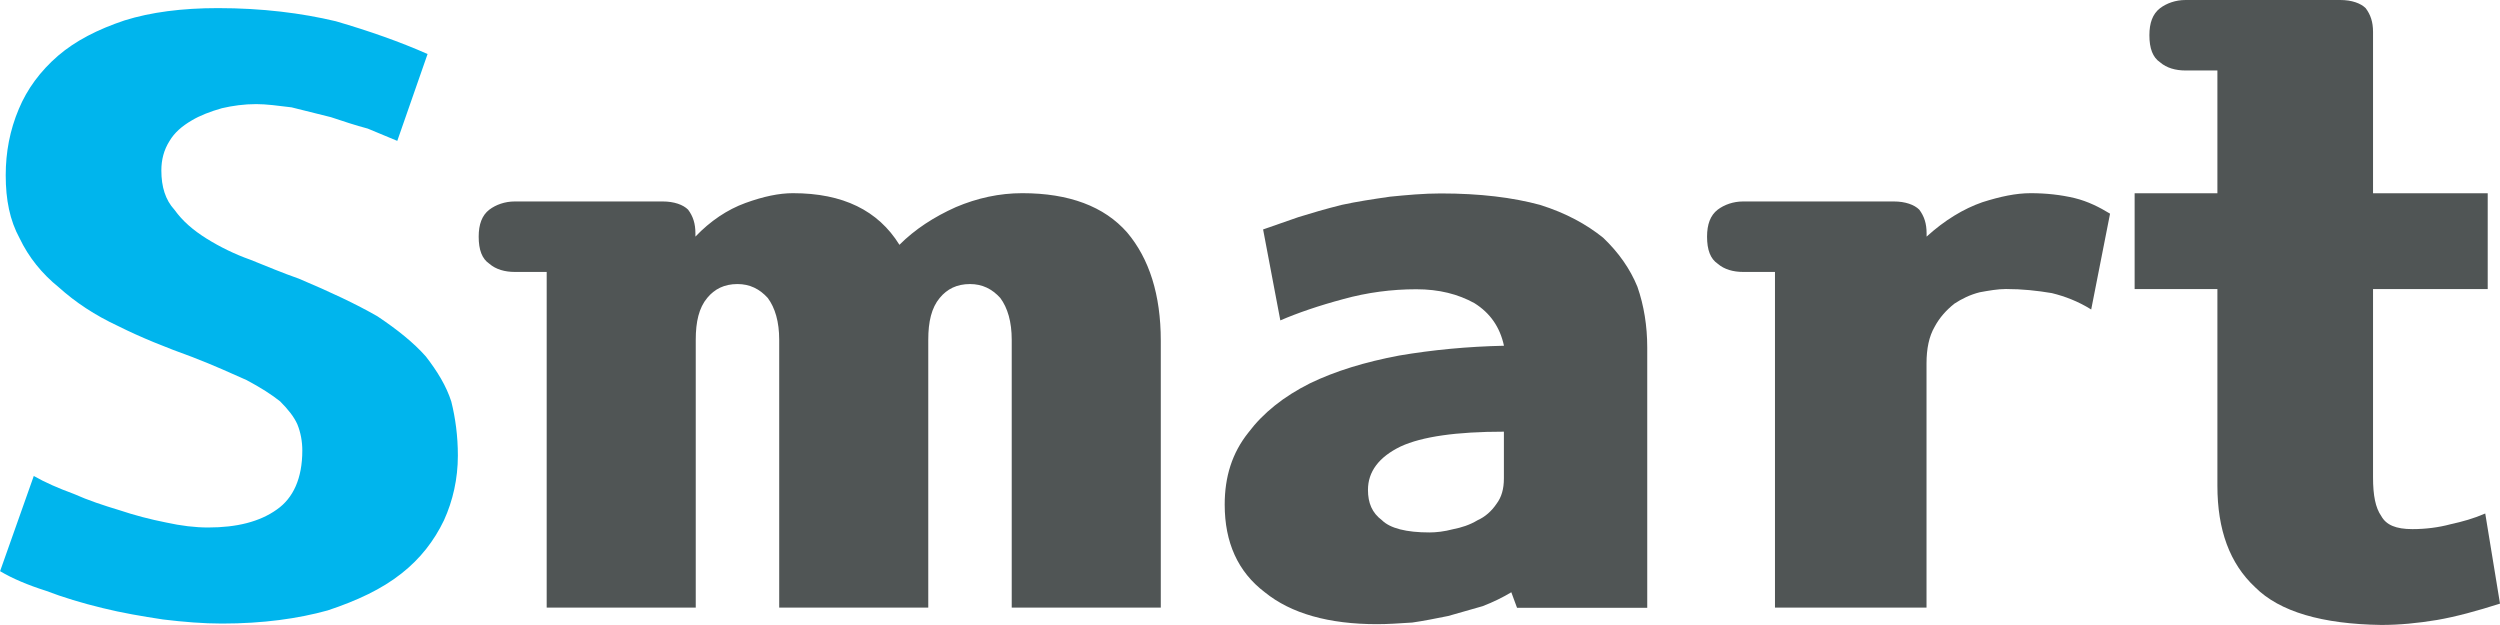
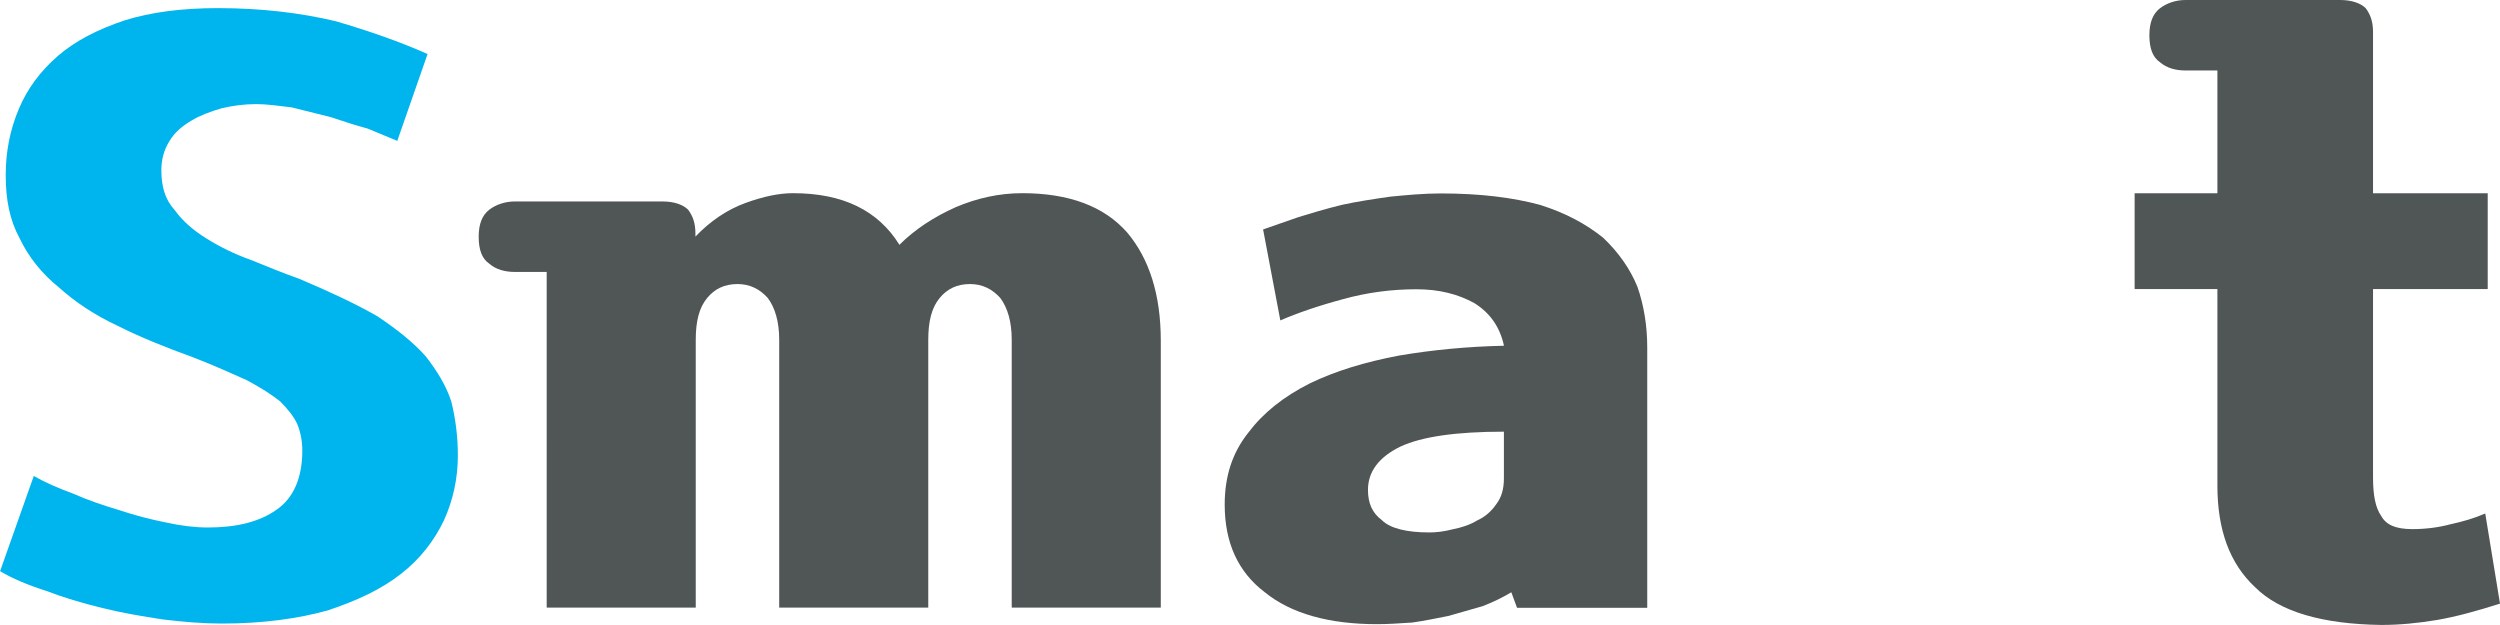
<svg xmlns="http://www.w3.org/2000/svg" id="_레이어_2" viewBox="0 0 292.99 73.24">
  <g id="_레이어_1-2">
    <g>
      <path d="M3.94,55.77c1.34,.77,2.88,1.44,4.7,2.11,1.73,.77,3.46,1.34,5.38,1.92,1.73,.58,3.55,1.06,5.47,1.44,1.73,.38,3.36,.58,4.9,.58,3.36,0,6.05-.67,8.06-2.11,1.92-1.34,2.98-3.65,2.98-6.91,0-1.06-.19-2.11-.58-3.07-.38-.86-1.06-1.73-2.02-2.69-.96-.77-2.3-1.63-3.94-2.5-1.73-.77-3.84-1.73-6.33-2.69-3.17-1.15-6.05-2.3-8.74-3.65-2.69-1.25-4.99-2.78-6.91-4.51-2.02-1.63-3.55-3.55-4.61-5.76-1.15-2.11-1.63-4.51-1.63-7.39,0-2.69,.48-5.28,1.54-7.78,.96-2.3,2.5-4.42,4.61-6.24,2.02-1.73,4.61-3.07,7.78-4.13,3.07-.96,6.72-1.44,10.94-1.44,5.18,0,9.79,.58,13.82,1.54,3.94,1.15,7.49,2.4,10.75,3.84l-3.55,10.18-3.46-1.44c-1.44-.38-2.88-.86-4.32-1.34l-4.61-1.15c-1.54-.19-2.98-.38-4.13-.38-1.44,0-2.78,.19-4.03,.48-1.34,.38-2.59,.86-3.55,1.44-1.15,.67-2.02,1.44-2.59,2.4-.67,1.06-.96,2.21-.96,3.46,0,1.92,.48,3.46,1.54,4.61,.96,1.34,2.21,2.4,3.74,3.36,1.54,.96,3.26,1.82,5.18,2.5,1.92,.77,3.74,1.54,5.66,2.21,3.65,1.54,6.72,2.98,9.22,4.42,2.3,1.54,4.22,3.07,5.66,4.7,1.34,1.73,2.4,3.46,2.98,5.28,.48,1.92,.77,4.03,.77,6.34,0,2.69-.58,5.28-1.63,7.58-1.15,2.4-2.78,4.51-4.99,6.24-2.3,1.82-5.18,3.17-8.64,4.32-3.46,.96-7.58,1.54-12.38,1.54-2.21,0-4.51-.19-6.91-.48-2.5-.38-4.8-.77-7.1-1.34-2.4-.58-4.61-1.25-6.62-2.02-2.11-.67-3.94-1.44-5.38-2.3l3.94-11.13Z" style="fill:#00b5ed;" />
      <path d="M77.66,23.61c1.34,0,2.4,.38,2.98,.96,.58,.77,.86,1.63,.86,2.78v.38c1.73-1.82,3.74-3.17,5.86-3.94s3.94-1.15,5.57-1.15c5.86,0,9.98,2.02,12.48,6.05,1.82-1.82,4.03-3.26,6.62-4.42,2.5-1.06,5.09-1.63,7.78-1.63,5.47,0,9.6,1.54,12.29,4.61,2.59,3.07,3.94,7.3,3.94,12.67v31.29h-17.47v-31.39c0-2.11-.48-3.74-1.34-4.9-.96-1.06-2.11-1.63-3.55-1.63-1.54,0-2.69,.58-3.55,1.63-.96,1.15-1.34,2.78-1.34,4.9v31.39h-17.47v-31.39c0-2.11-.48-3.74-1.34-4.9-.96-1.06-2.11-1.63-3.55-1.63-1.54,0-2.69,.58-3.55,1.63-.96,1.15-1.34,2.78-1.34,4.9v31.39h-17.47V31.87h-3.74c-1.15,0-2.21-.29-2.98-.96-.86-.58-1.25-1.63-1.25-3.17,0-1.44,.38-2.5,1.25-3.17,.77-.58,1.82-.96,2.98-.96h17.38Z" style="fill:#505555;" />
      <path d="M193.05,71.23h-15.26l-.67-1.82c-.96,.58-2.11,1.15-3.36,1.63l-4.03,1.15c-1.44,.29-2.88,.58-4.22,.77-1.54,.1-2.88,.19-4.13,.19-5.66,0-10.08-1.25-13.15-3.74-3.17-2.4-4.7-5.86-4.7-10.27,0-3.26,.86-6.05,2.78-8.45,1.73-2.3,4.13-4.22,7.2-5.76,2.98-1.44,6.43-2.5,10.46-3.26,3.94-.67,8.06-1.06,12.29-1.15-.48-2.21-1.63-3.84-3.46-4.99-1.92-1.06-4.13-1.63-6.82-1.63-2.88,0-5.76,.38-8.54,1.15-2.88,.77-5.38,1.63-7.39,2.5l-2.02-10.66,4.13-1.44c1.54-.48,3.17-.96,5.09-1.44,1.73-.38,3.65-.67,5.66-.96,1.92-.19,3.94-.38,5.95-.38,4.61,0,8.45,.48,11.62,1.34,3.07,.96,5.47,2.3,7.39,3.84,1.82,1.73,3.17,3.65,4.03,5.76,.77,2.21,1.15,4.61,1.15,7.1v30.53Zm-16.8-20.64c-5.57,0-9.6,.58-12.09,1.73-2.59,1.25-3.84,2.98-3.84,5.09,0,1.54,.48,2.69,1.63,3.55,.96,.96,2.88,1.44,5.57,1.44,.77,0,1.73-.1,2.78-.38,.96-.19,1.92-.48,2.88-1.06,.86-.38,1.63-1.06,2.21-1.92,.58-.77,.86-1.73,.86-2.98v-5.47Z" style="fill:#505555;" />
-       <path d="M204.29,31.87c-1.15,0-2.21-.29-2.98-.96-.86-.58-1.25-1.63-1.25-3.17,0-1.44,.38-2.5,1.25-3.17,.77-.58,1.82-.96,2.98-.96h17.66c1.34,0,2.4,.38,2.98,.96,.58,.77,.86,1.63,.86,2.78v.38c2.11-1.92,4.32-3.26,6.53-4.03,2.11-.67,3.94-1.06,5.66-1.06,1.82,0,3.55,.19,5.18,.58,1.54,.38,2.88,1.06,4.13,1.82l-2.21,11.23c-1.54-.96-3.07-1.54-4.61-1.92-1.73-.29-3.46-.48-5.38-.48-.96,0-2.02,.19-3.07,.38-1.15,.29-2.11,.77-2.98,1.34-.96,.77-1.73,1.63-2.3,2.69-.67,1.15-.96,2.59-.96,4.32v28.61h-17.76V31.87h-3.74Z" style="fill:#505555;" />
      <path d="M274.27,0c1.34,0,2.4,.38,2.98,.96,.58,.77,.86,1.63,.86,2.78V22.65h13.44v11.23h-13.44v22.08c0,2.11,.29,3.55,.96,4.51,.58,1.06,1.73,1.54,3.65,1.54,1.54,0,3.07-.19,4.51-.58,1.34-.29,2.69-.67,4.03-1.25l1.73,10.56c-2.69,.86-5.18,1.54-7.39,1.92-2.3,.38-4.42,.58-6.53,.58-6.91-.1-11.9-1.54-14.78-4.42-2.98-2.78-4.42-6.72-4.42-11.9v-23.04h-9.7v-11.23h9.7V8.26h-3.74c-1.15,0-2.21-.29-2.98-.96-.86-.58-1.25-1.63-1.25-3.17,0-1.44,.38-2.5,1.25-3.17,.77-.58,1.82-.96,2.98-.96h18.14Z" style="fill:#505555;" />
    </g>
  </g>
</svg>